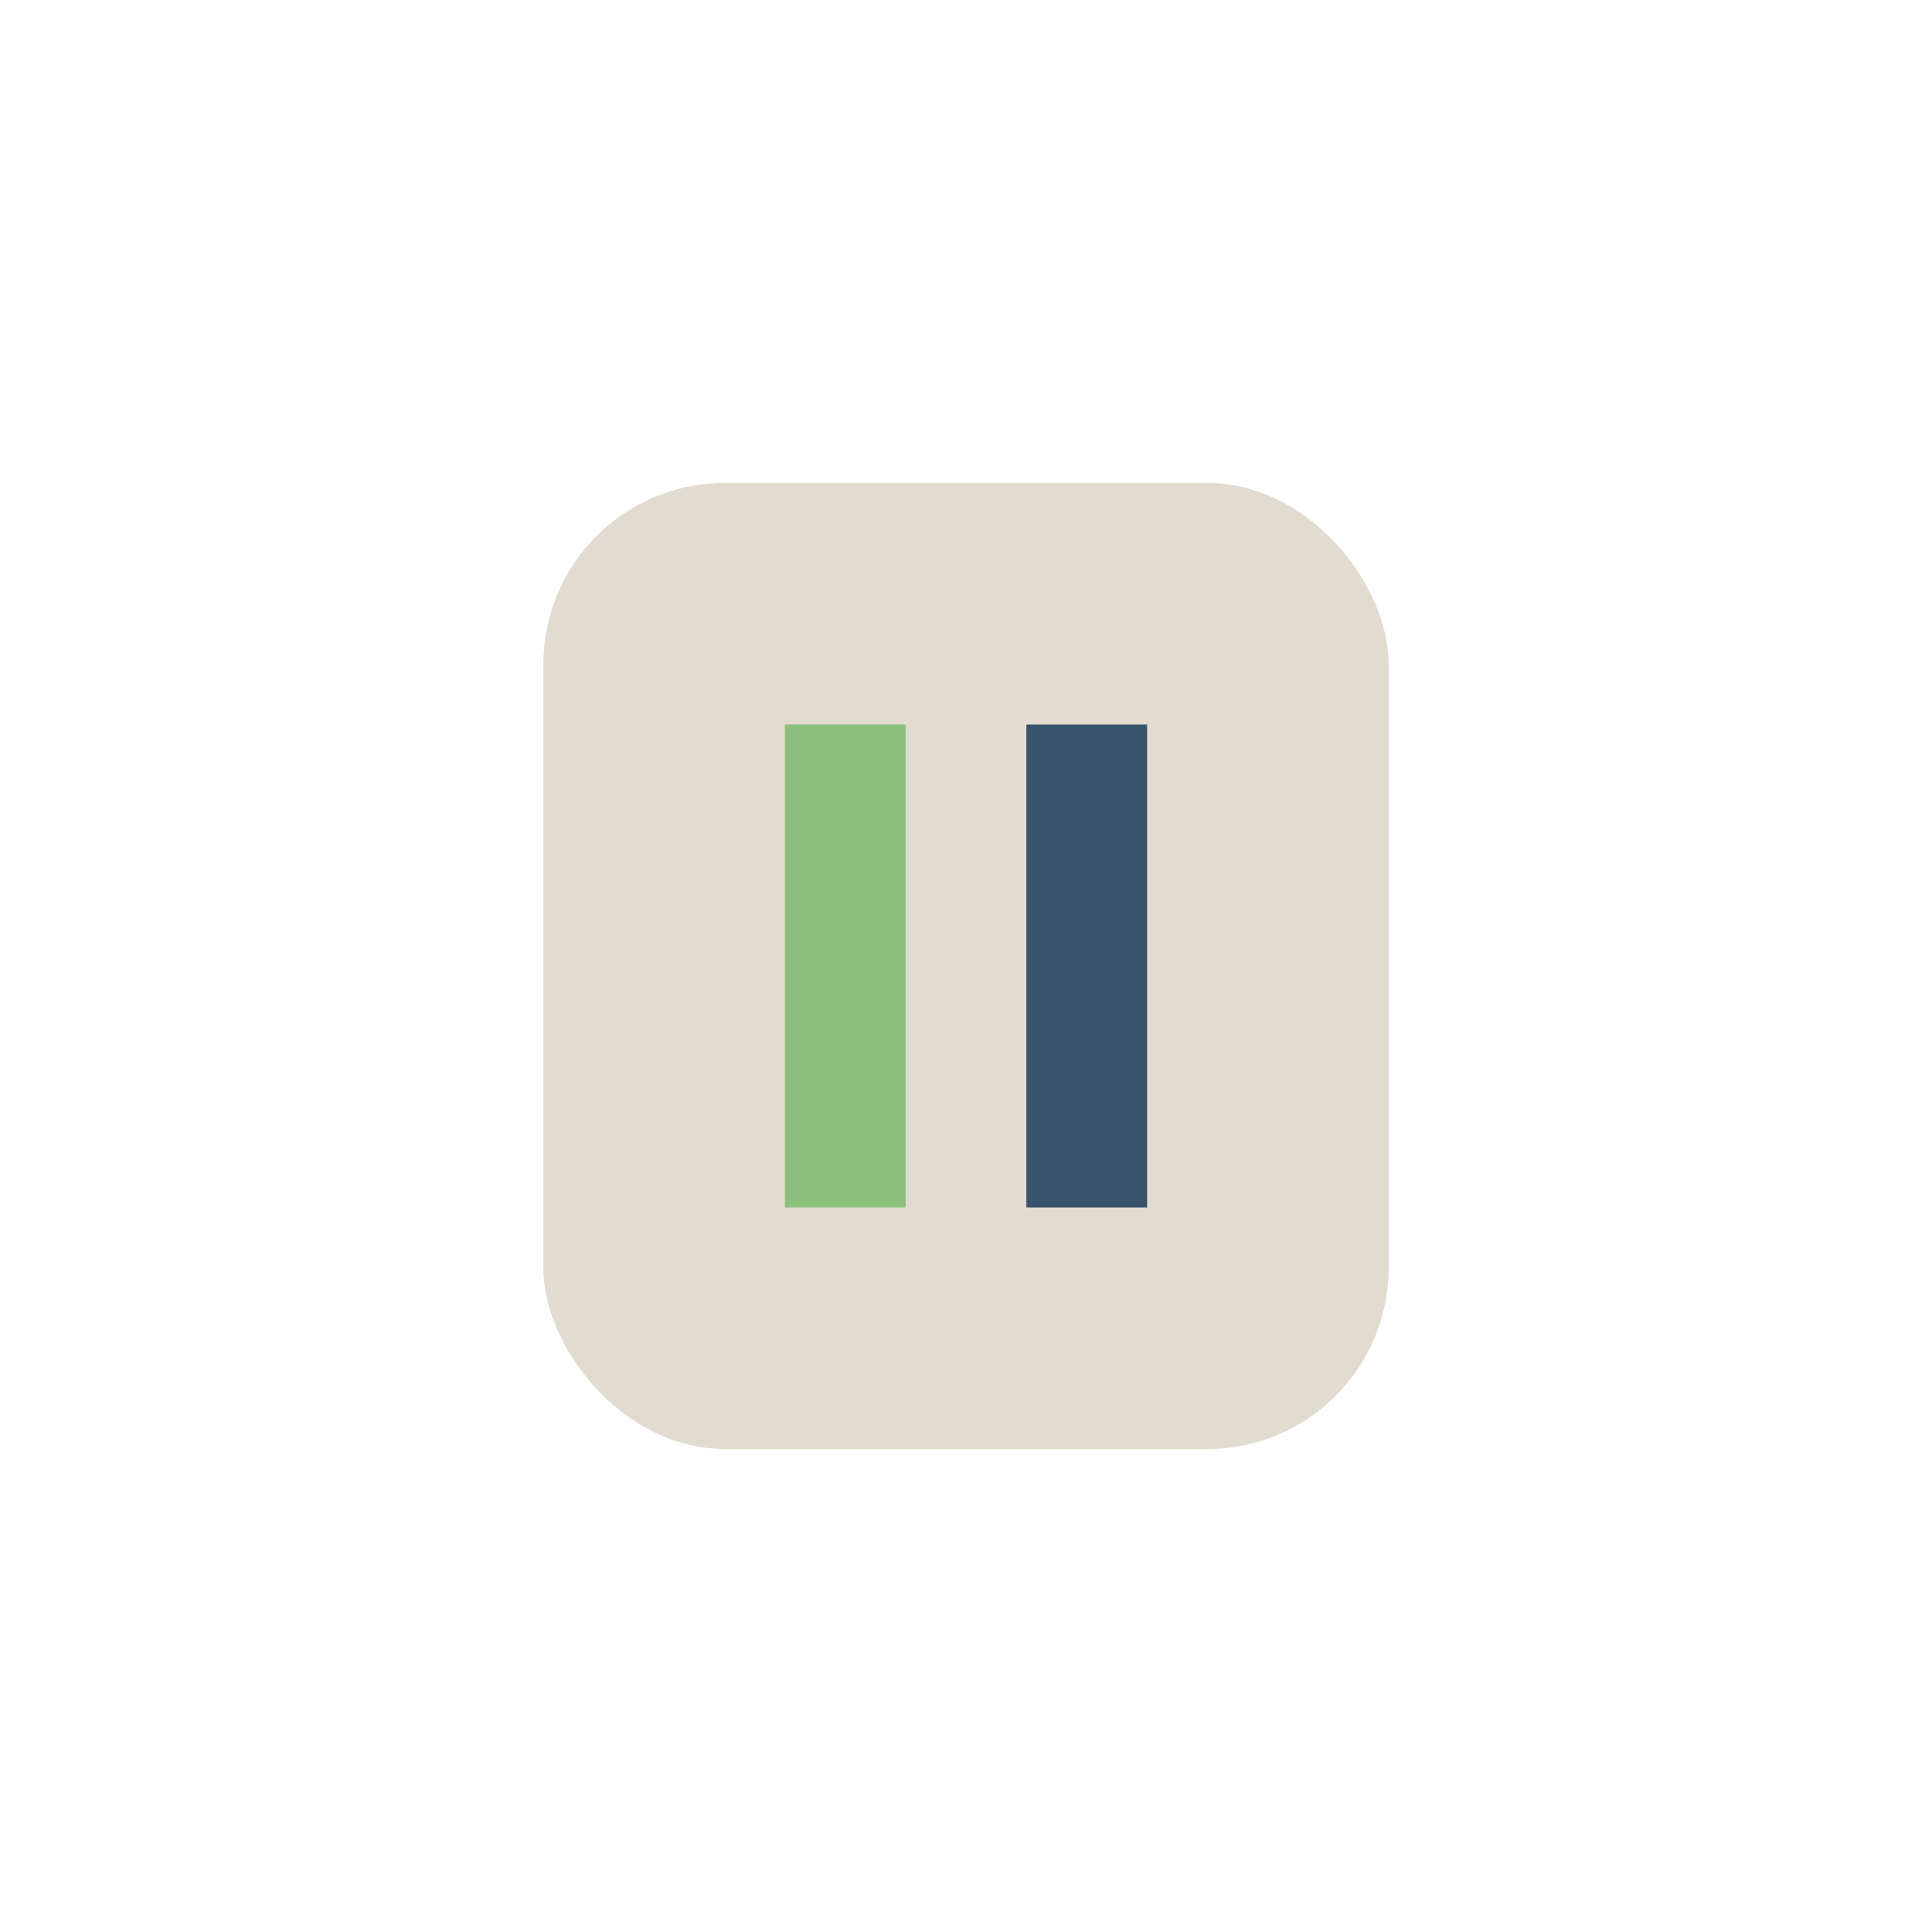
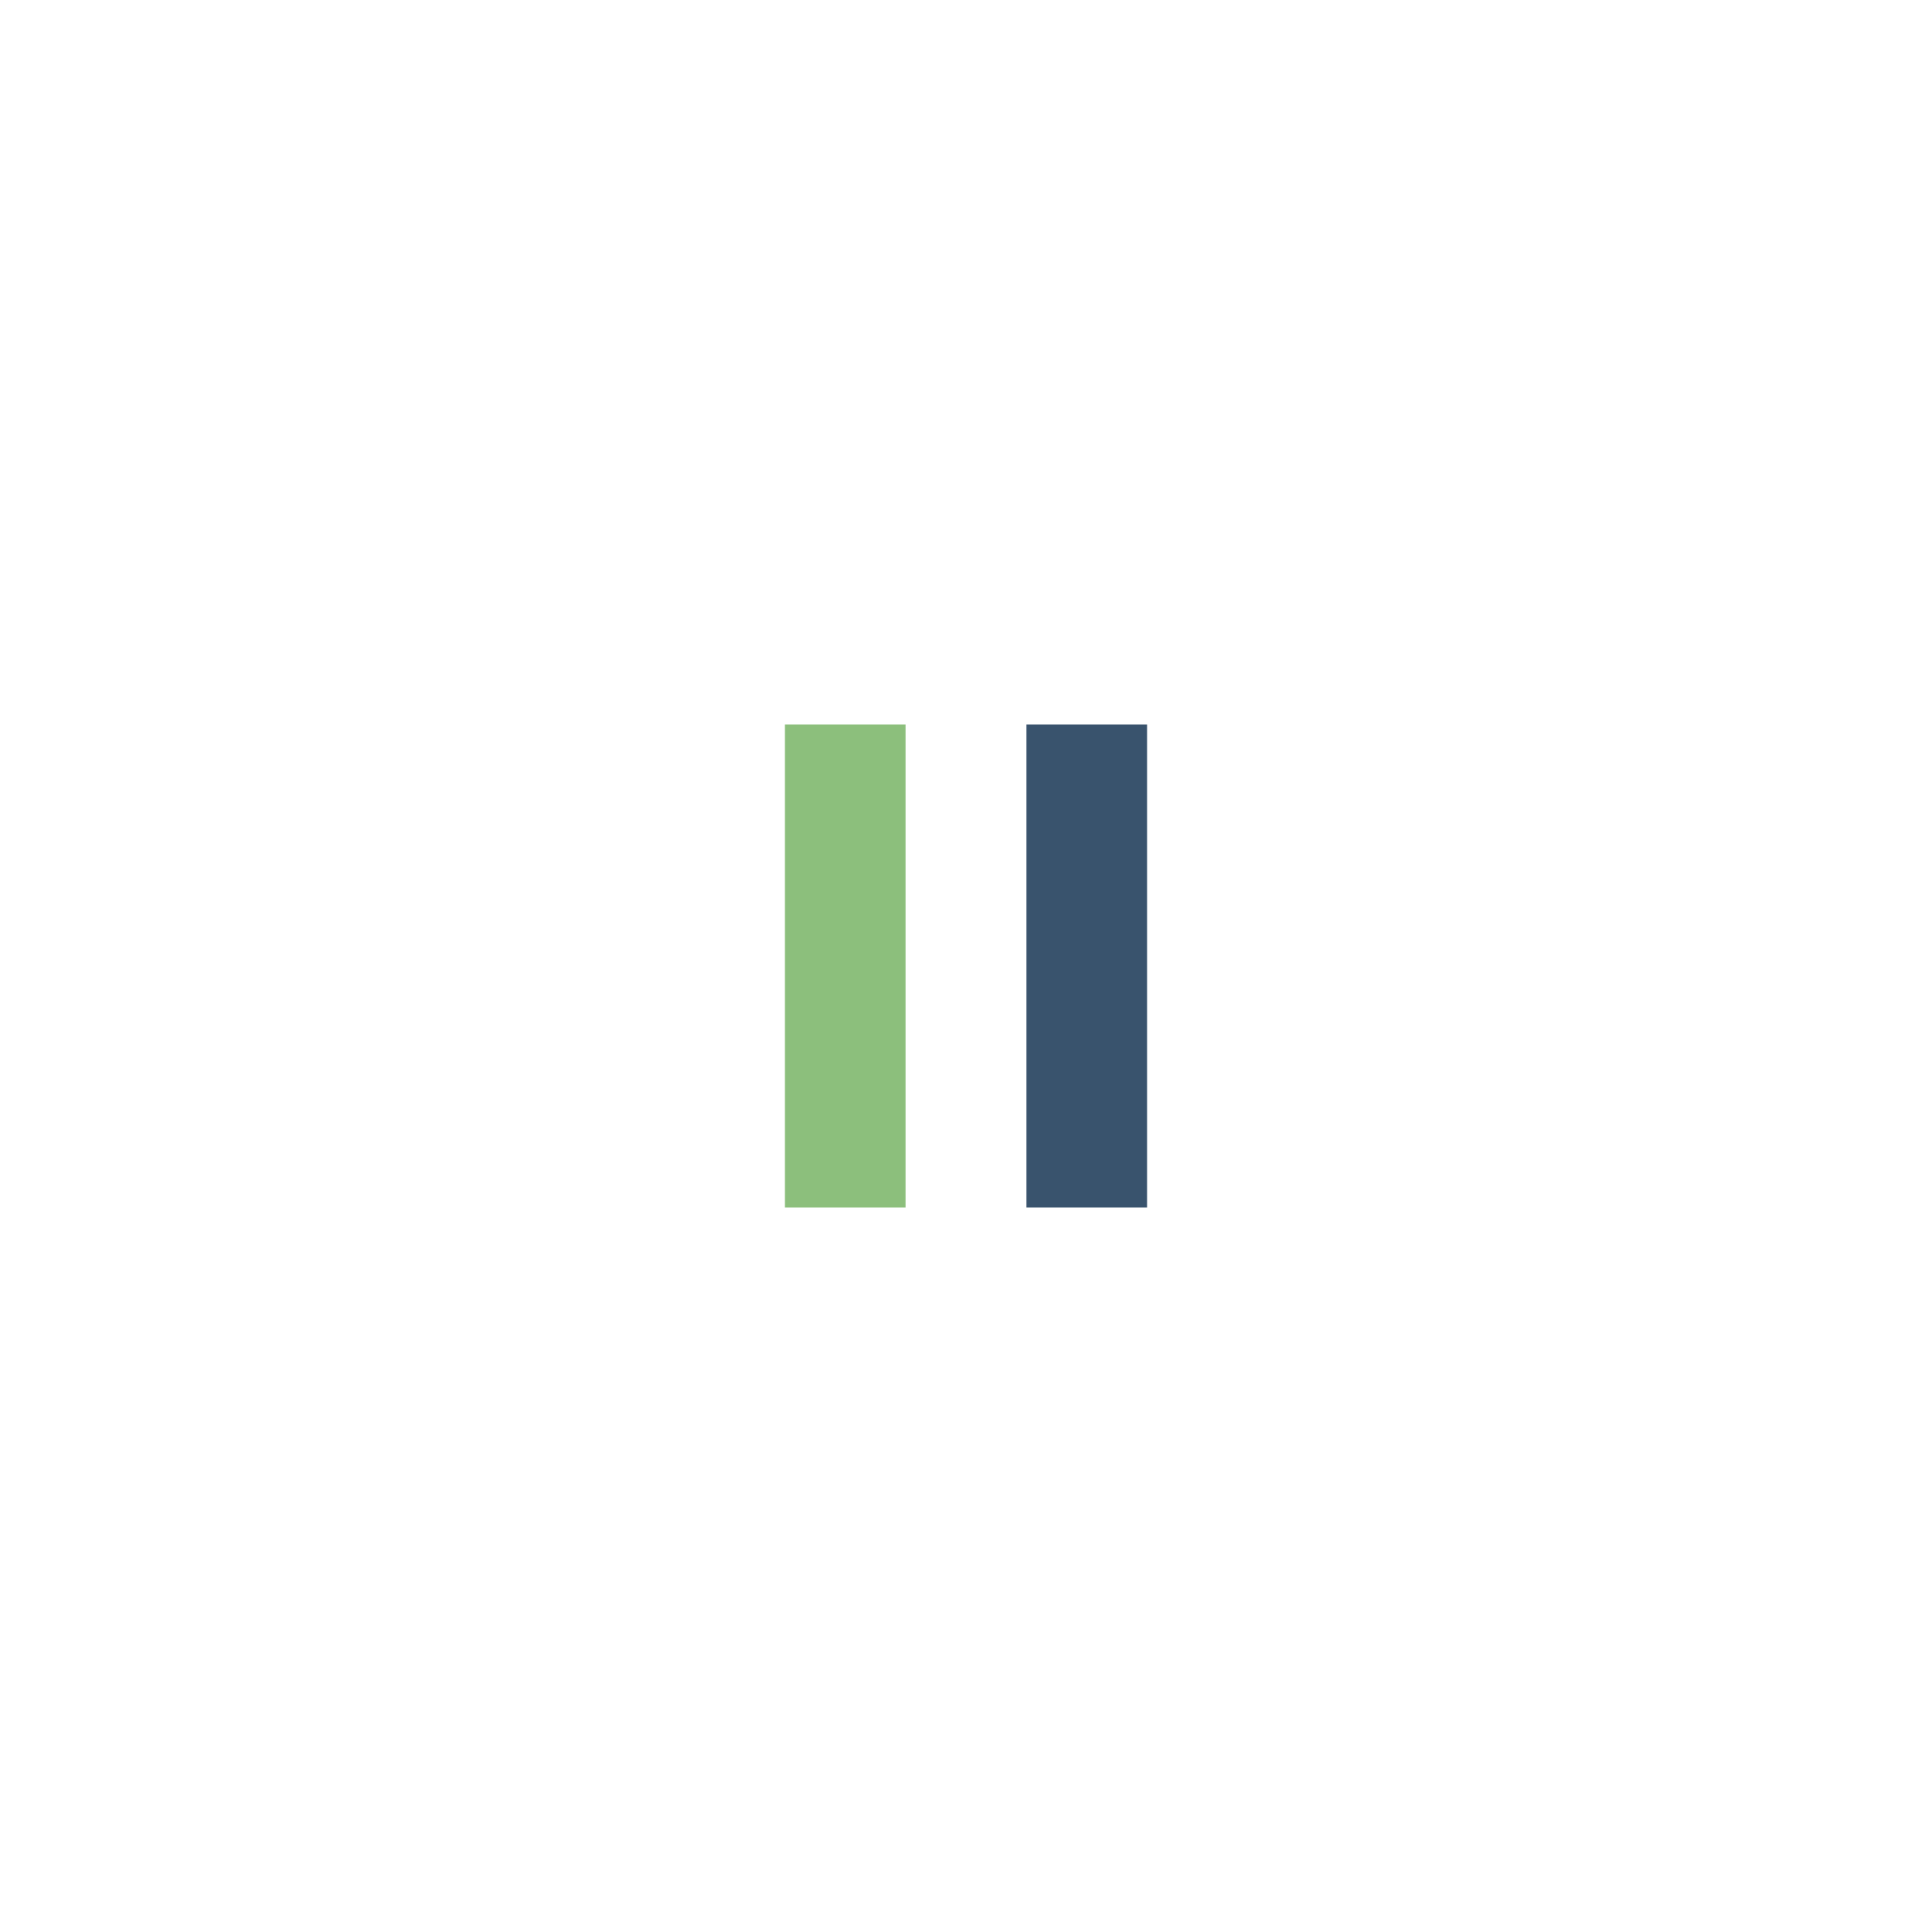
<svg xmlns="http://www.w3.org/2000/svg" width="32" height="32" viewBox="0 0 32 32">
-   <rect x="9" y="8" width="14" height="16" rx="3" fill="#E2DCD0" />
  <rect x="13" y="12" width="2" height="8" fill="#8CBF7C" />
  <rect x="17" y="12" width="2" height="8" fill="#39536D" />
</svg>